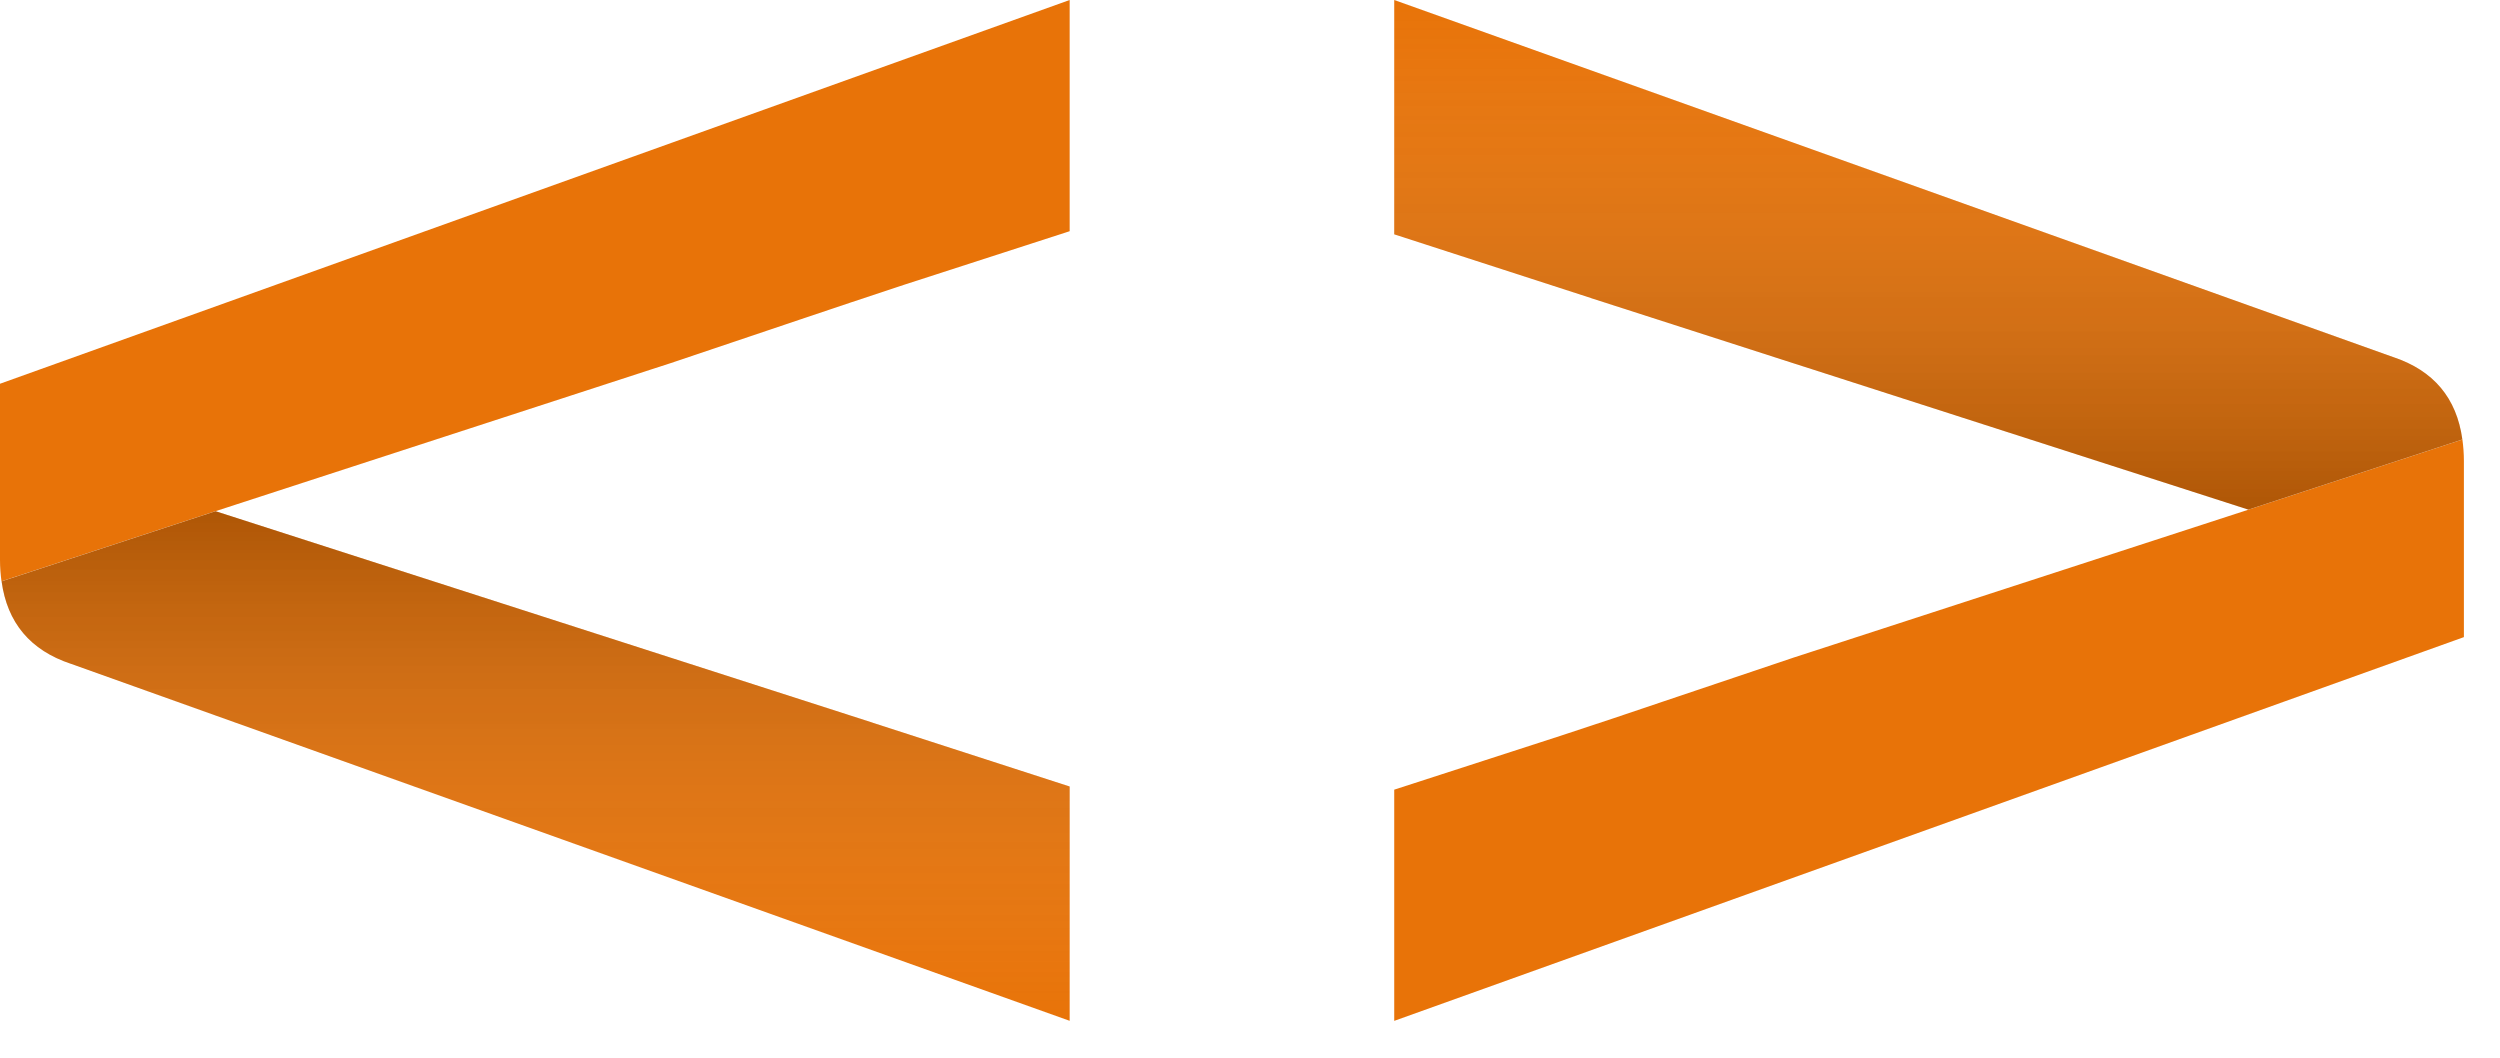
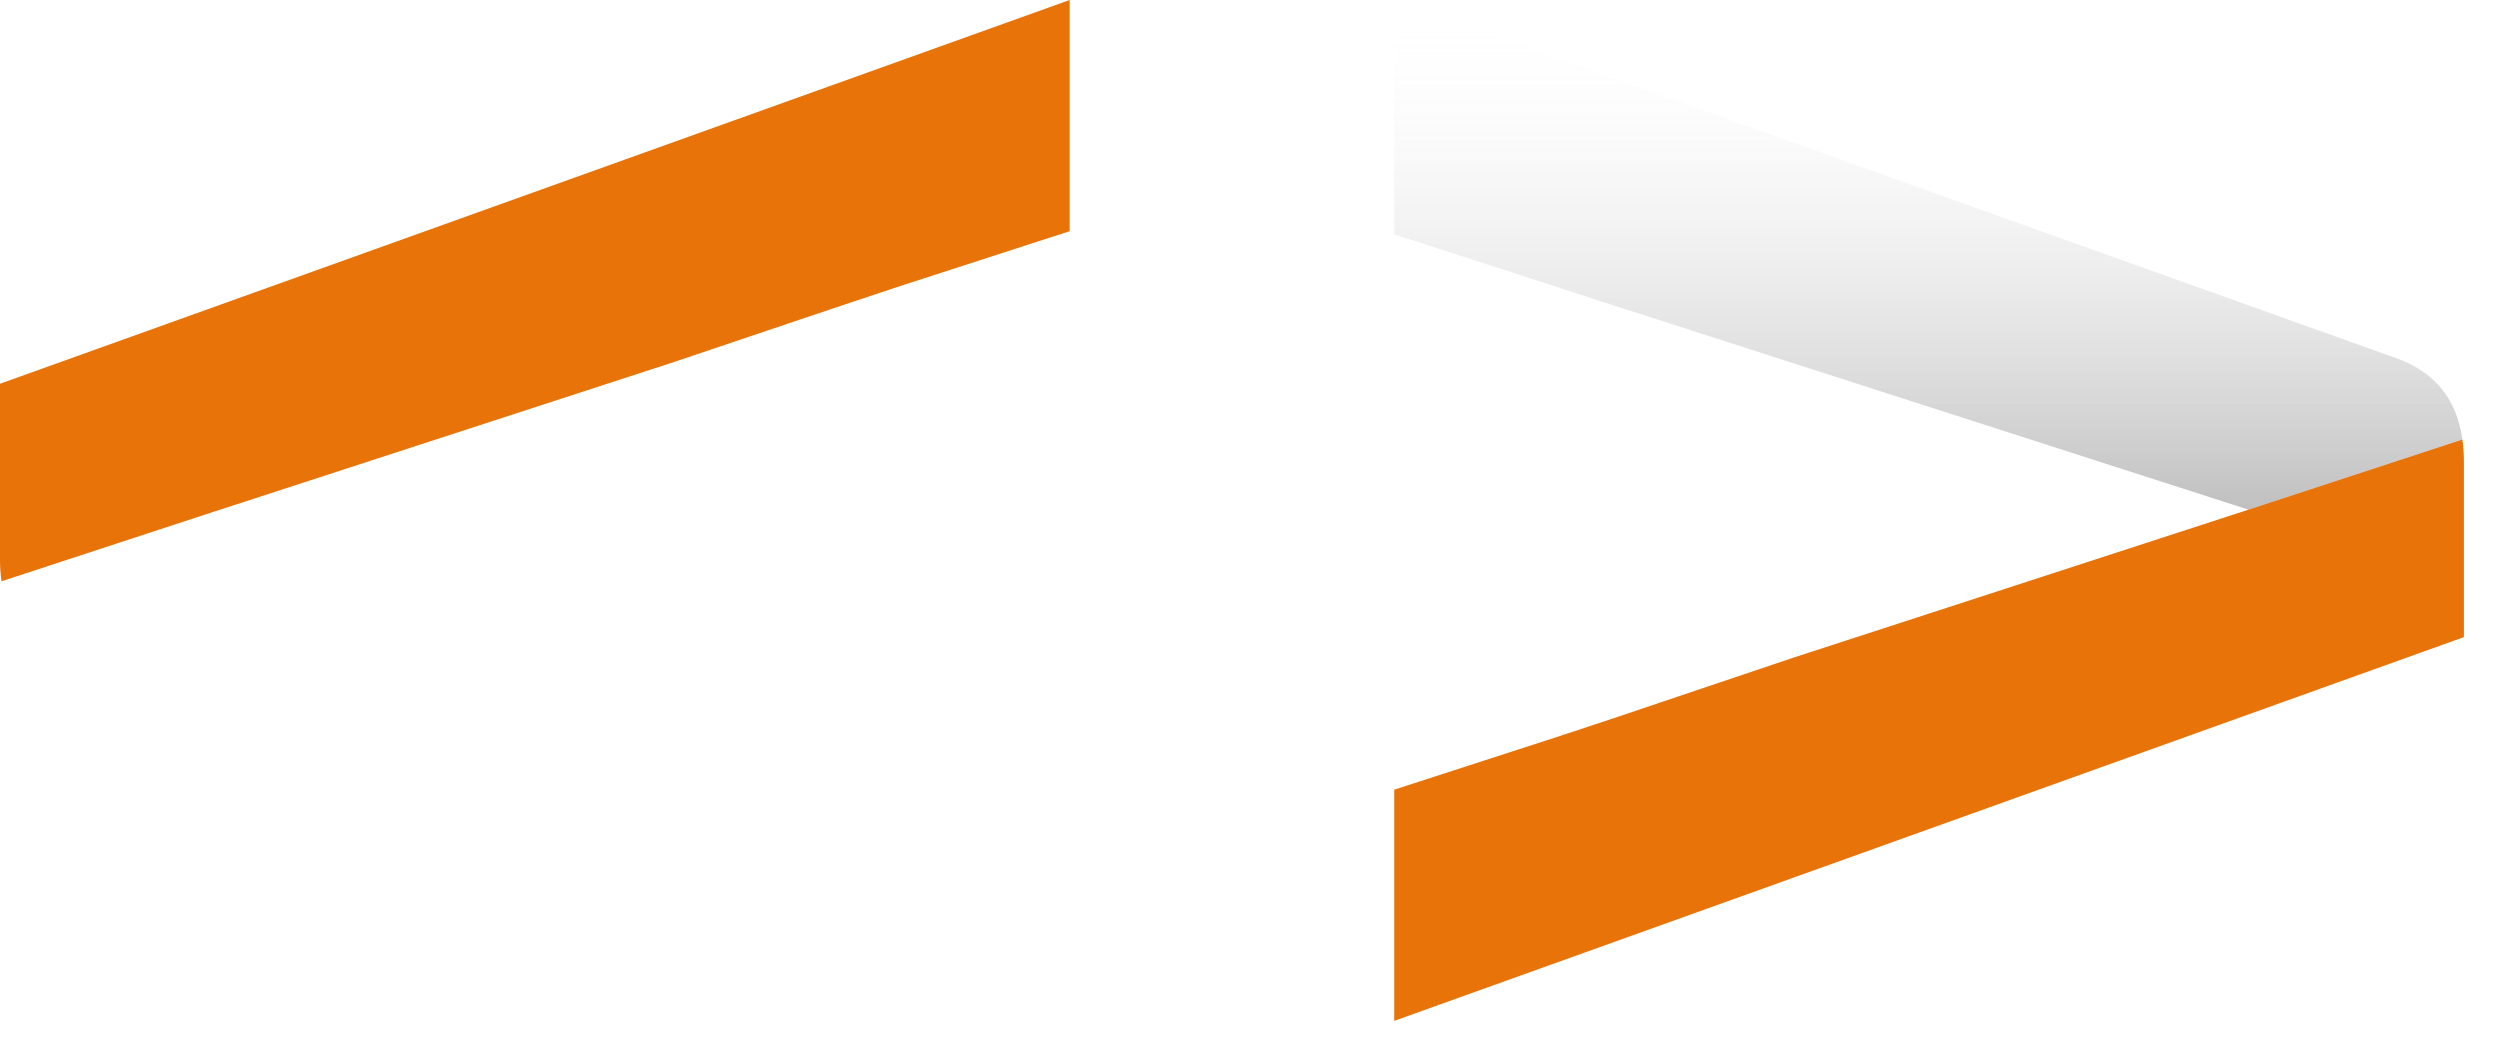
<svg xmlns="http://www.w3.org/2000/svg" width="52" height="22" viewBox="0 0 52 22" fill="none">
  <path d="M-1.90869e-07 7.982L-2.06662e-08 11.646C-1.33854e-08 11.803 0.012 11.95 0.031 12.091L4.482 10.632L4.491 10.63L13.57 7.676L13.938 7.557L16.662 6.639L17.701 6.29L18.8 5.925L22.249 4.809L22.249 -0L-1.90869e-07 7.982Z" fill="#E87308" />
-   <path d="M1.473 13.806L22.249 21.233L22.249 16.359L18.152 15.033L18.155 15.033L17.702 14.887L13.939 13.676L13.572 13.558L4.484 10.633L0.033 12.092C0.151 12.954 0.63 13.526 1.474 13.807L1.473 13.806Z" fill="#E87308" />
-   <path style="mix-blend-mode:multiply" opacity="0.25" d="M1.473 13.806L22.249 21.233L22.249 16.359L18.152 15.033L18.155 15.033L17.702 14.887L13.939 13.676L13.572 13.558L4.484 10.633L0.033 12.092C0.151 12.954 0.63 13.526 1.474 13.807L1.473 13.806Z" fill="url(#paint0_linear_2059_442)" />
  <path d="M51.249 13.252L51.249 9.587C51.249 9.43 51.237 9.283 51.218 9.142L46.767 10.601L46.759 10.604L37.679 13.557L37.312 13.676L34.587 14.594L33.549 14.944L32.449 15.308L29 16.425L29 21.234L51.249 13.252Z" fill="#E87308" />
-   <path d="M49.777 7.427L29 -9.14015e-07L29 4.874L33.098 6.201L33.094 6.201L33.548 6.347L37.31 7.558L37.678 7.676L46.766 10.6L51.217 9.141C51.099 8.28 50.62 7.707 49.776 7.426L49.777 7.427Z" fill="#E87308" />
  <path style="mix-blend-mode:multiply" opacity="0.25" d="M49.777 7.427L29 -9.14015e-07L29 4.874L33.098 6.201L33.094 6.201L33.548 6.347L37.31 7.558L37.678 7.676L46.766 10.6L51.217 9.141C51.099 8.28 50.62 7.707 49.776 7.426L49.777 7.427Z" fill="url(#paint1_linear_2059_442)" />
  <defs>
    <linearGradient id="paint0_linear_2059_442" x1="11.14" y1="21.232" x2="11.14" y2="10.632" gradientUnits="userSpaceOnUse">
      <stop stop-color="white" stop-opacity="0" />
      <stop offset="1" />
    </linearGradient>
    <linearGradient id="paint1_linear_2059_442" x1="40.109" y1="0.001" x2="40.109" y2="10.601" gradientUnits="userSpaceOnUse">
      <stop stop-color="white" stop-opacity="0" />
      <stop offset="1" />
    </linearGradient>
  </defs>
</svg>